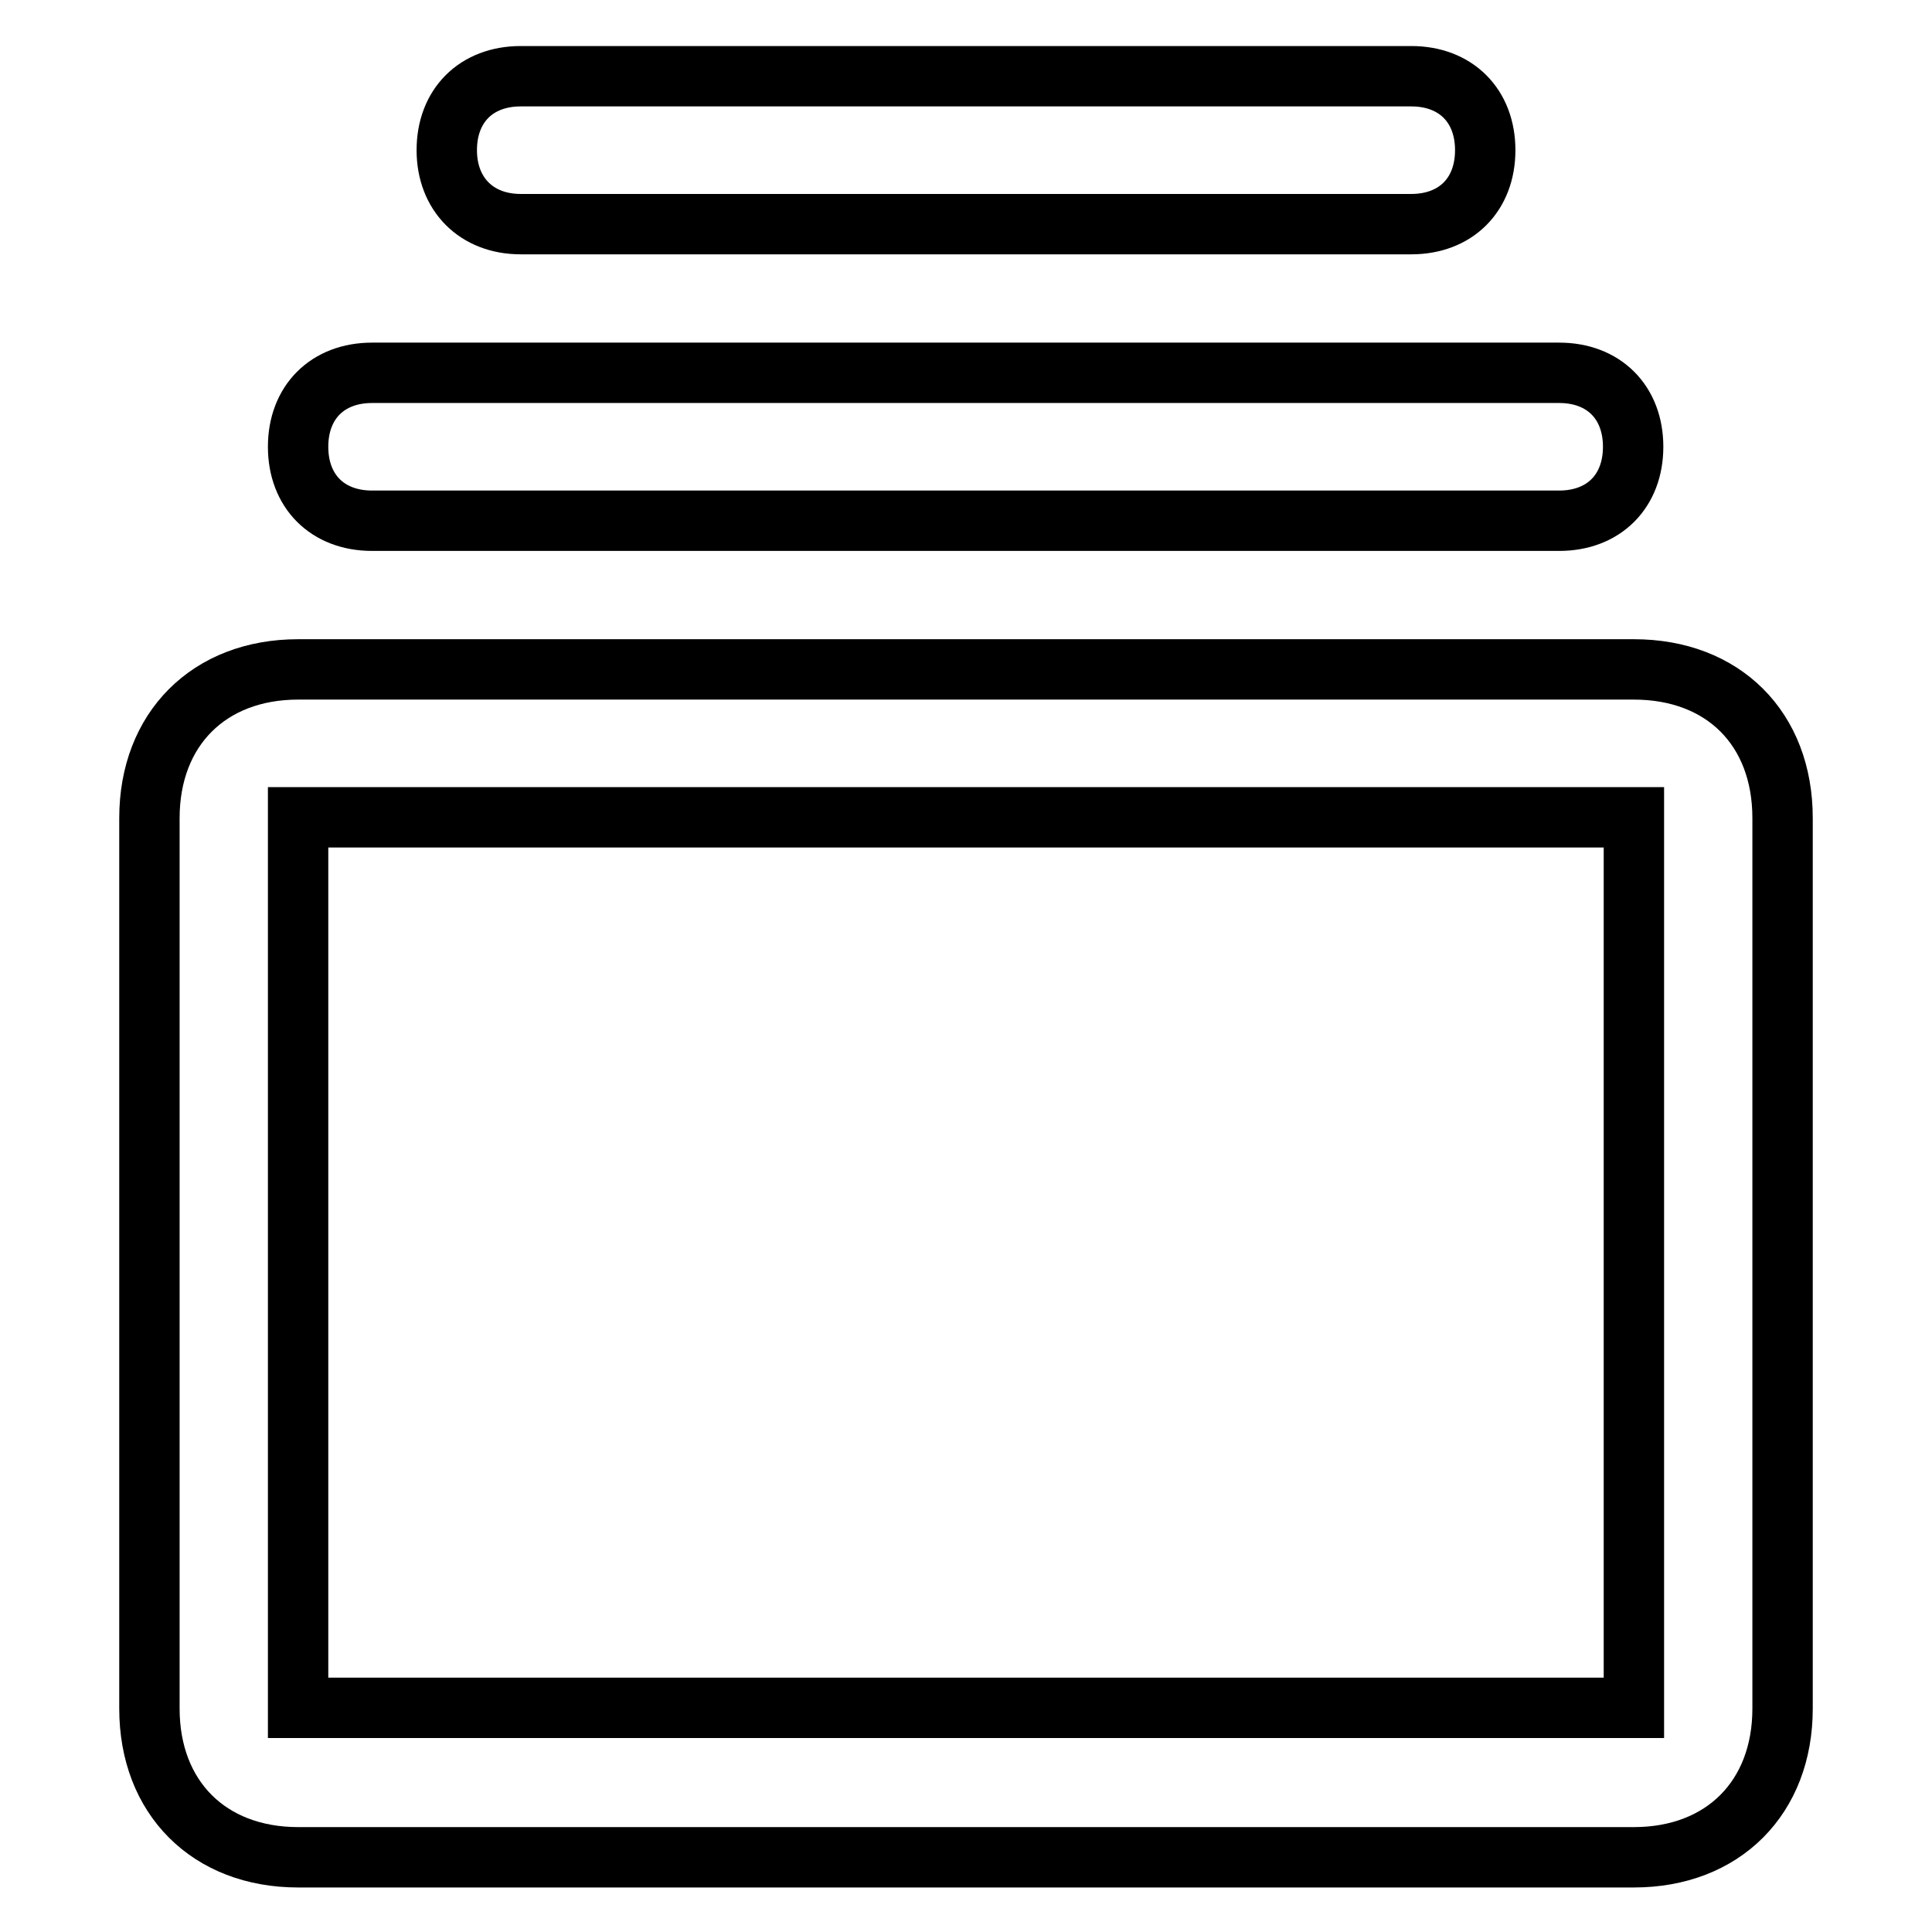
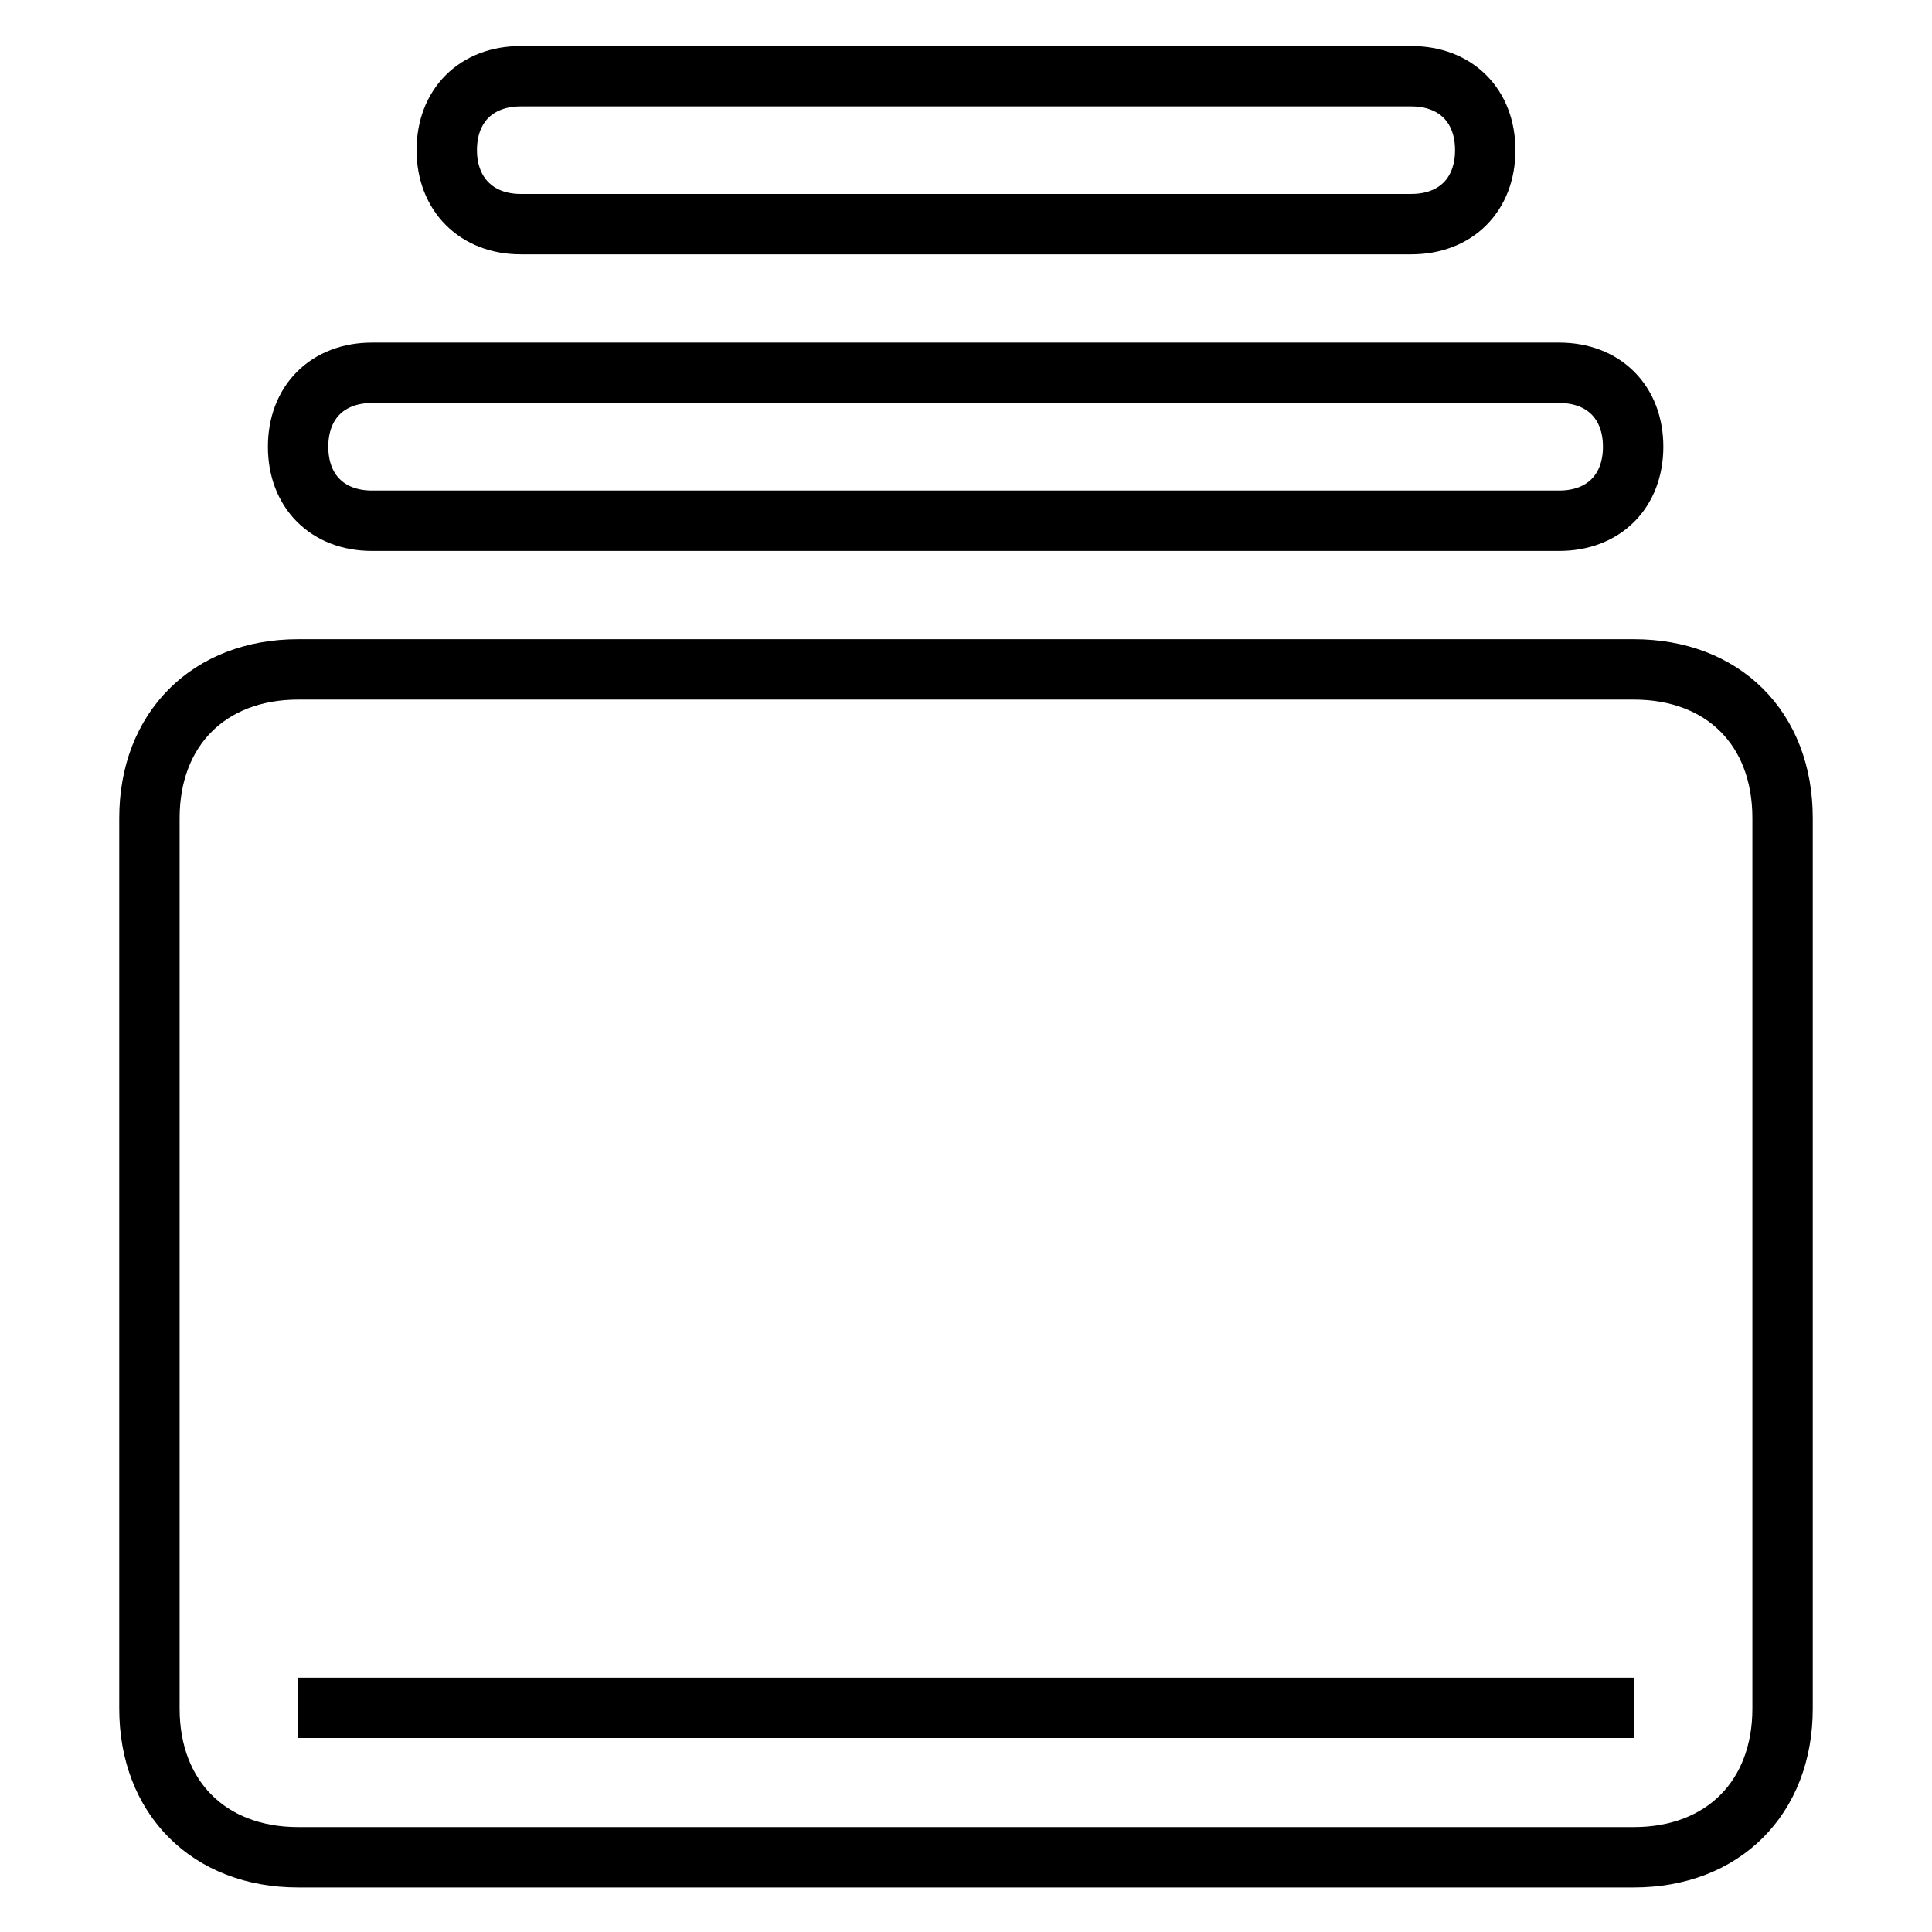
<svg xmlns="http://www.w3.org/2000/svg" version="1.1" x="0px" y="0px" viewBox="0 0 256 256" enable-background="new 0 0 256 256" xml:space="preserve">
  <g>
-     <path stroke-width="8" fill-opacity="0" stroke="#000000" d="M69,29.7h118c5.9,0,9.8-3.9,9.8-9.8c0-5.9-3.9-9.8-9.8-9.8H69c-5.9,0-9.8,3.9-9.8,9.8 C59.2,25.7,63.1,29.7,69,29.7z M216.5,88.7h-177c-11.8,0-19.7,7.9-19.7,19.7v118c0,11.8,7.9,19.7,19.7,19.7h177 c11.8,0,19.7-7.9,19.7-19.7v-118C236.2,96.5,228.3,88.7,216.5,88.7L216.5,88.7z M216.5,226.3h-177v-118h177V226.3z M49.3,69h157.3 c5.9,0,9.8-3.9,9.8-9.8c0-5.9-3.9-9.8-9.8-9.8H49.3c-5.9,0-9.8,3.9-9.8,9.8S43.4,69,49.3,69L49.3,69z" />
+     <path stroke-width="8" fill-opacity="0" stroke="#000000" d="M69,29.7h118c5.9,0,9.8-3.9,9.8-9.8c0-5.9-3.9-9.8-9.8-9.8H69c-5.9,0-9.8,3.9-9.8,9.8 C59.2,25.7,63.1,29.7,69,29.7z M216.5,88.7h-177c-11.8,0-19.7,7.9-19.7,19.7v118c0,11.8,7.9,19.7,19.7,19.7h177 c11.8,0,19.7-7.9,19.7-19.7v-118C236.2,96.5,228.3,88.7,216.5,88.7L216.5,88.7z M216.5,226.3h-177h177V226.3z M49.3,69h157.3 c5.9,0,9.8-3.9,9.8-9.8c0-5.9-3.9-9.8-9.8-9.8H49.3c-5.9,0-9.8,3.9-9.8,9.8S43.4,69,49.3,69L49.3,69z" />
  </g>
</svg>